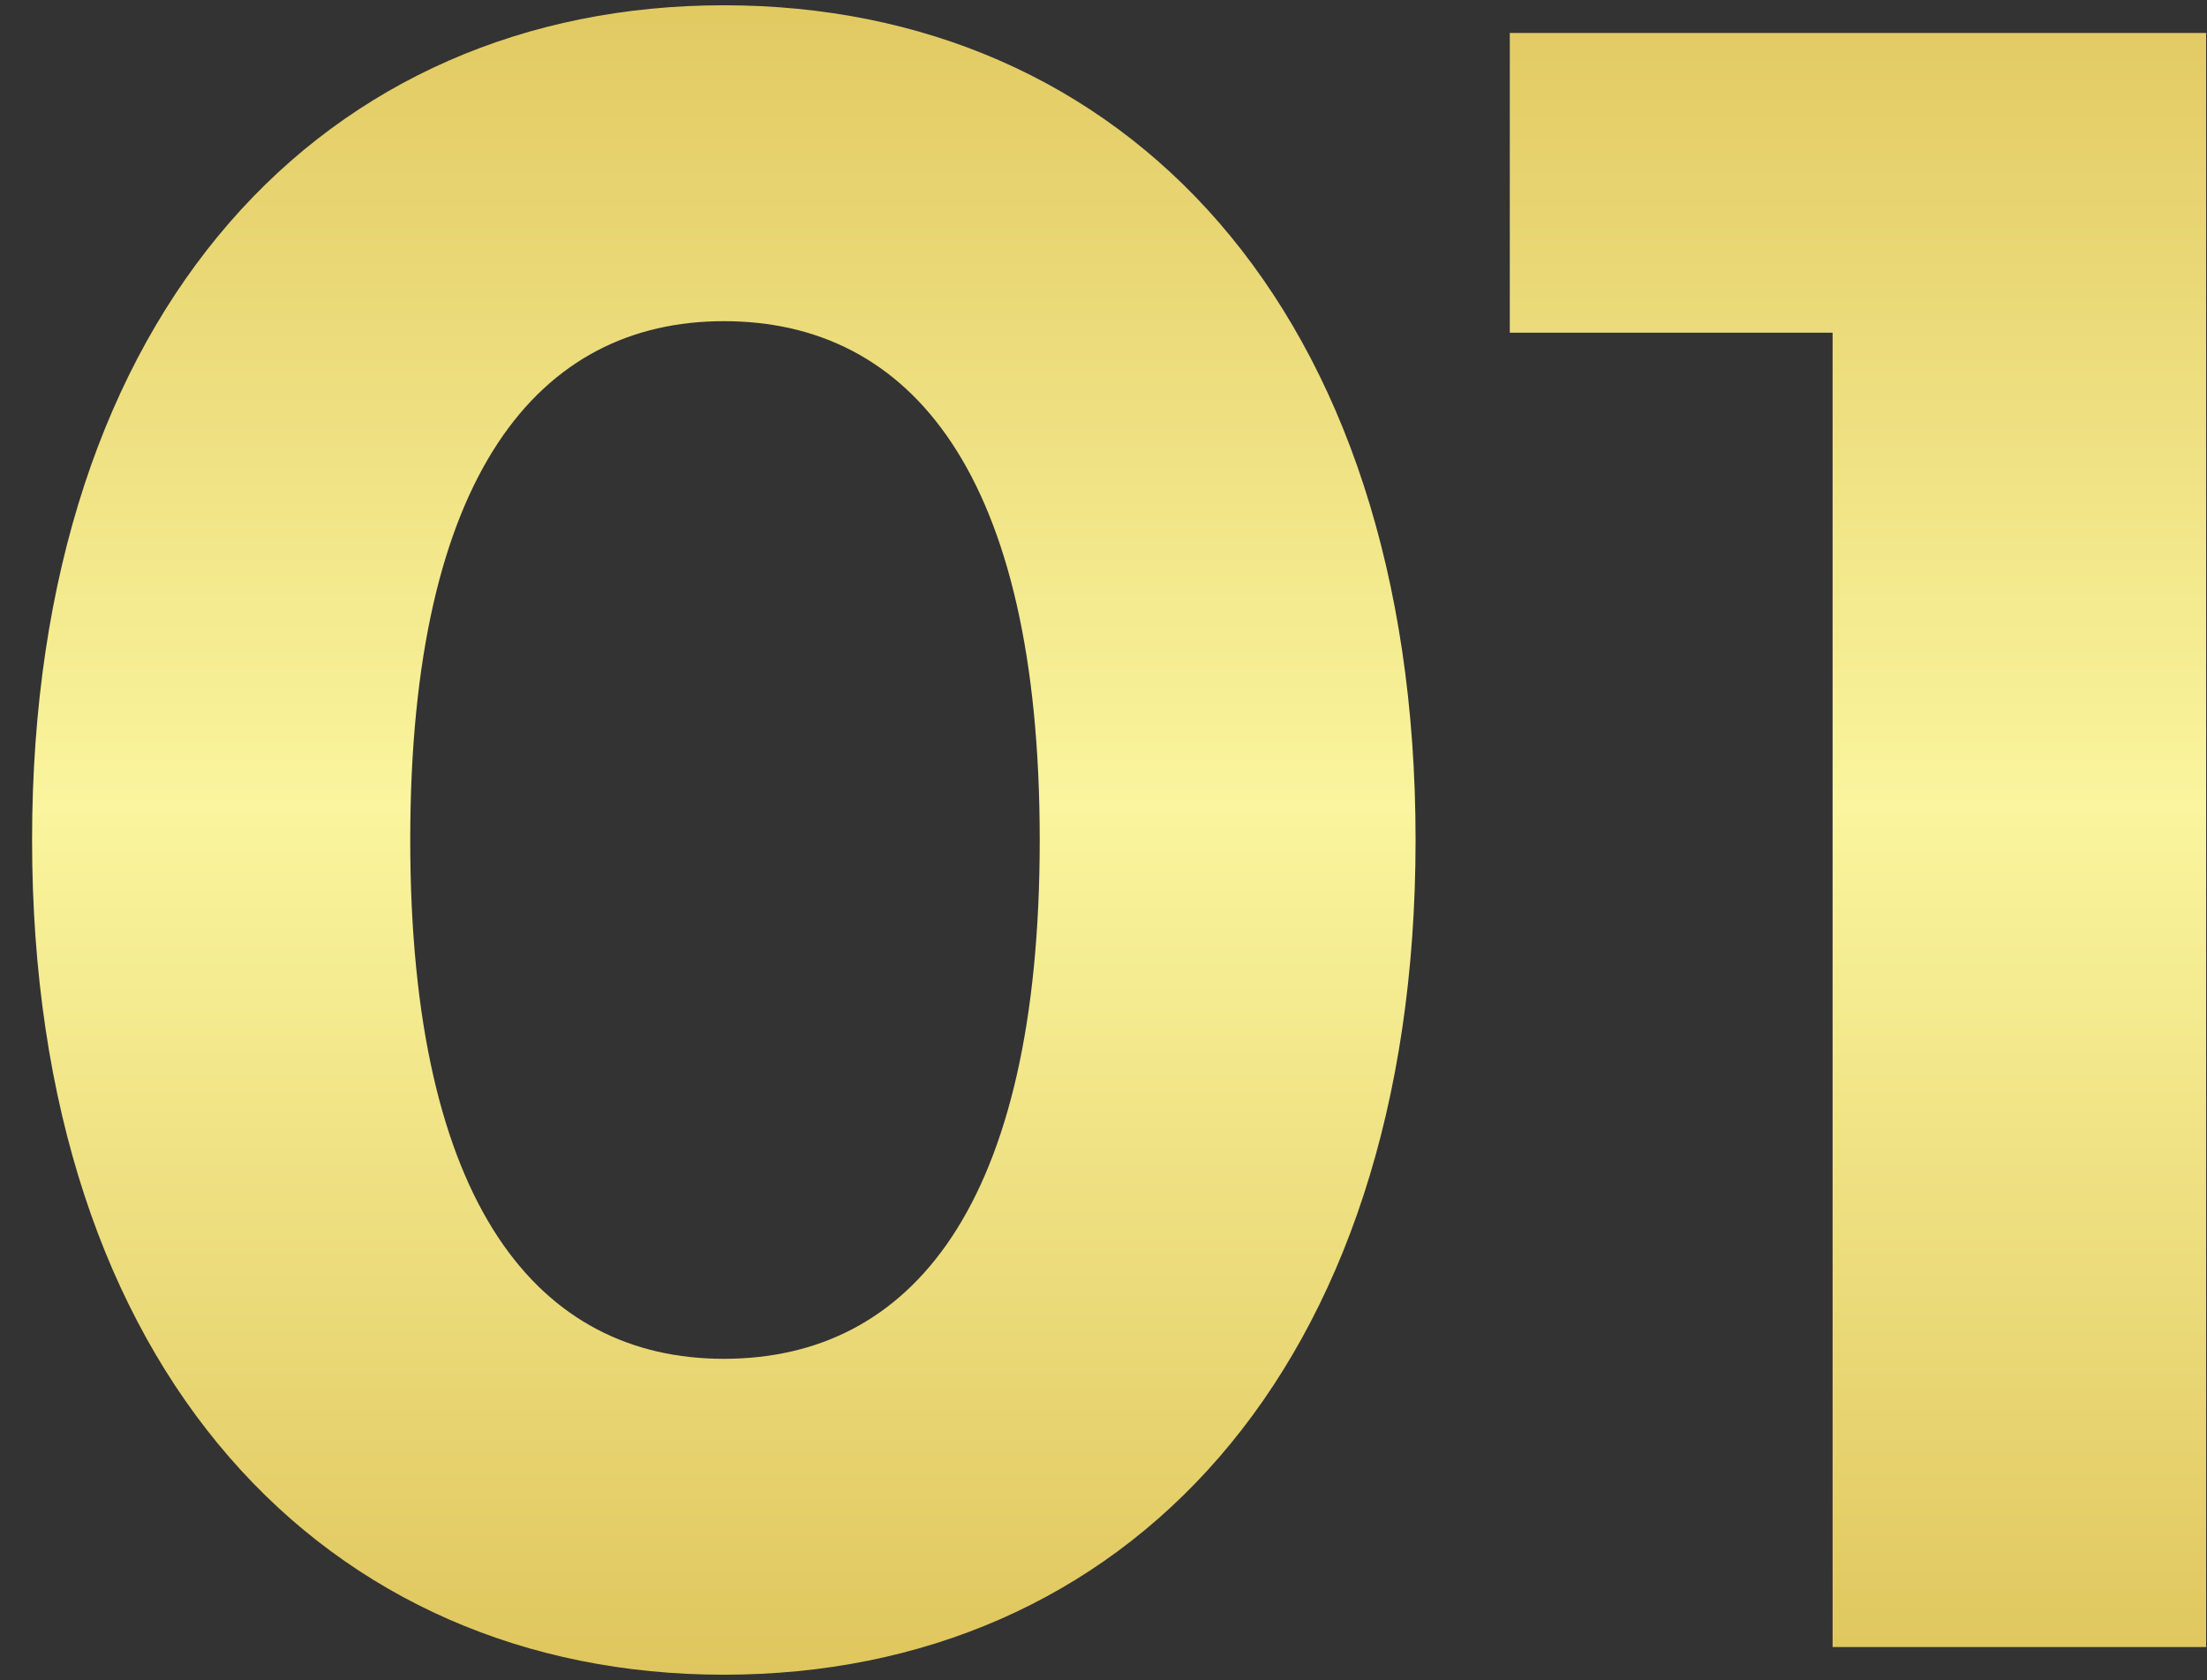
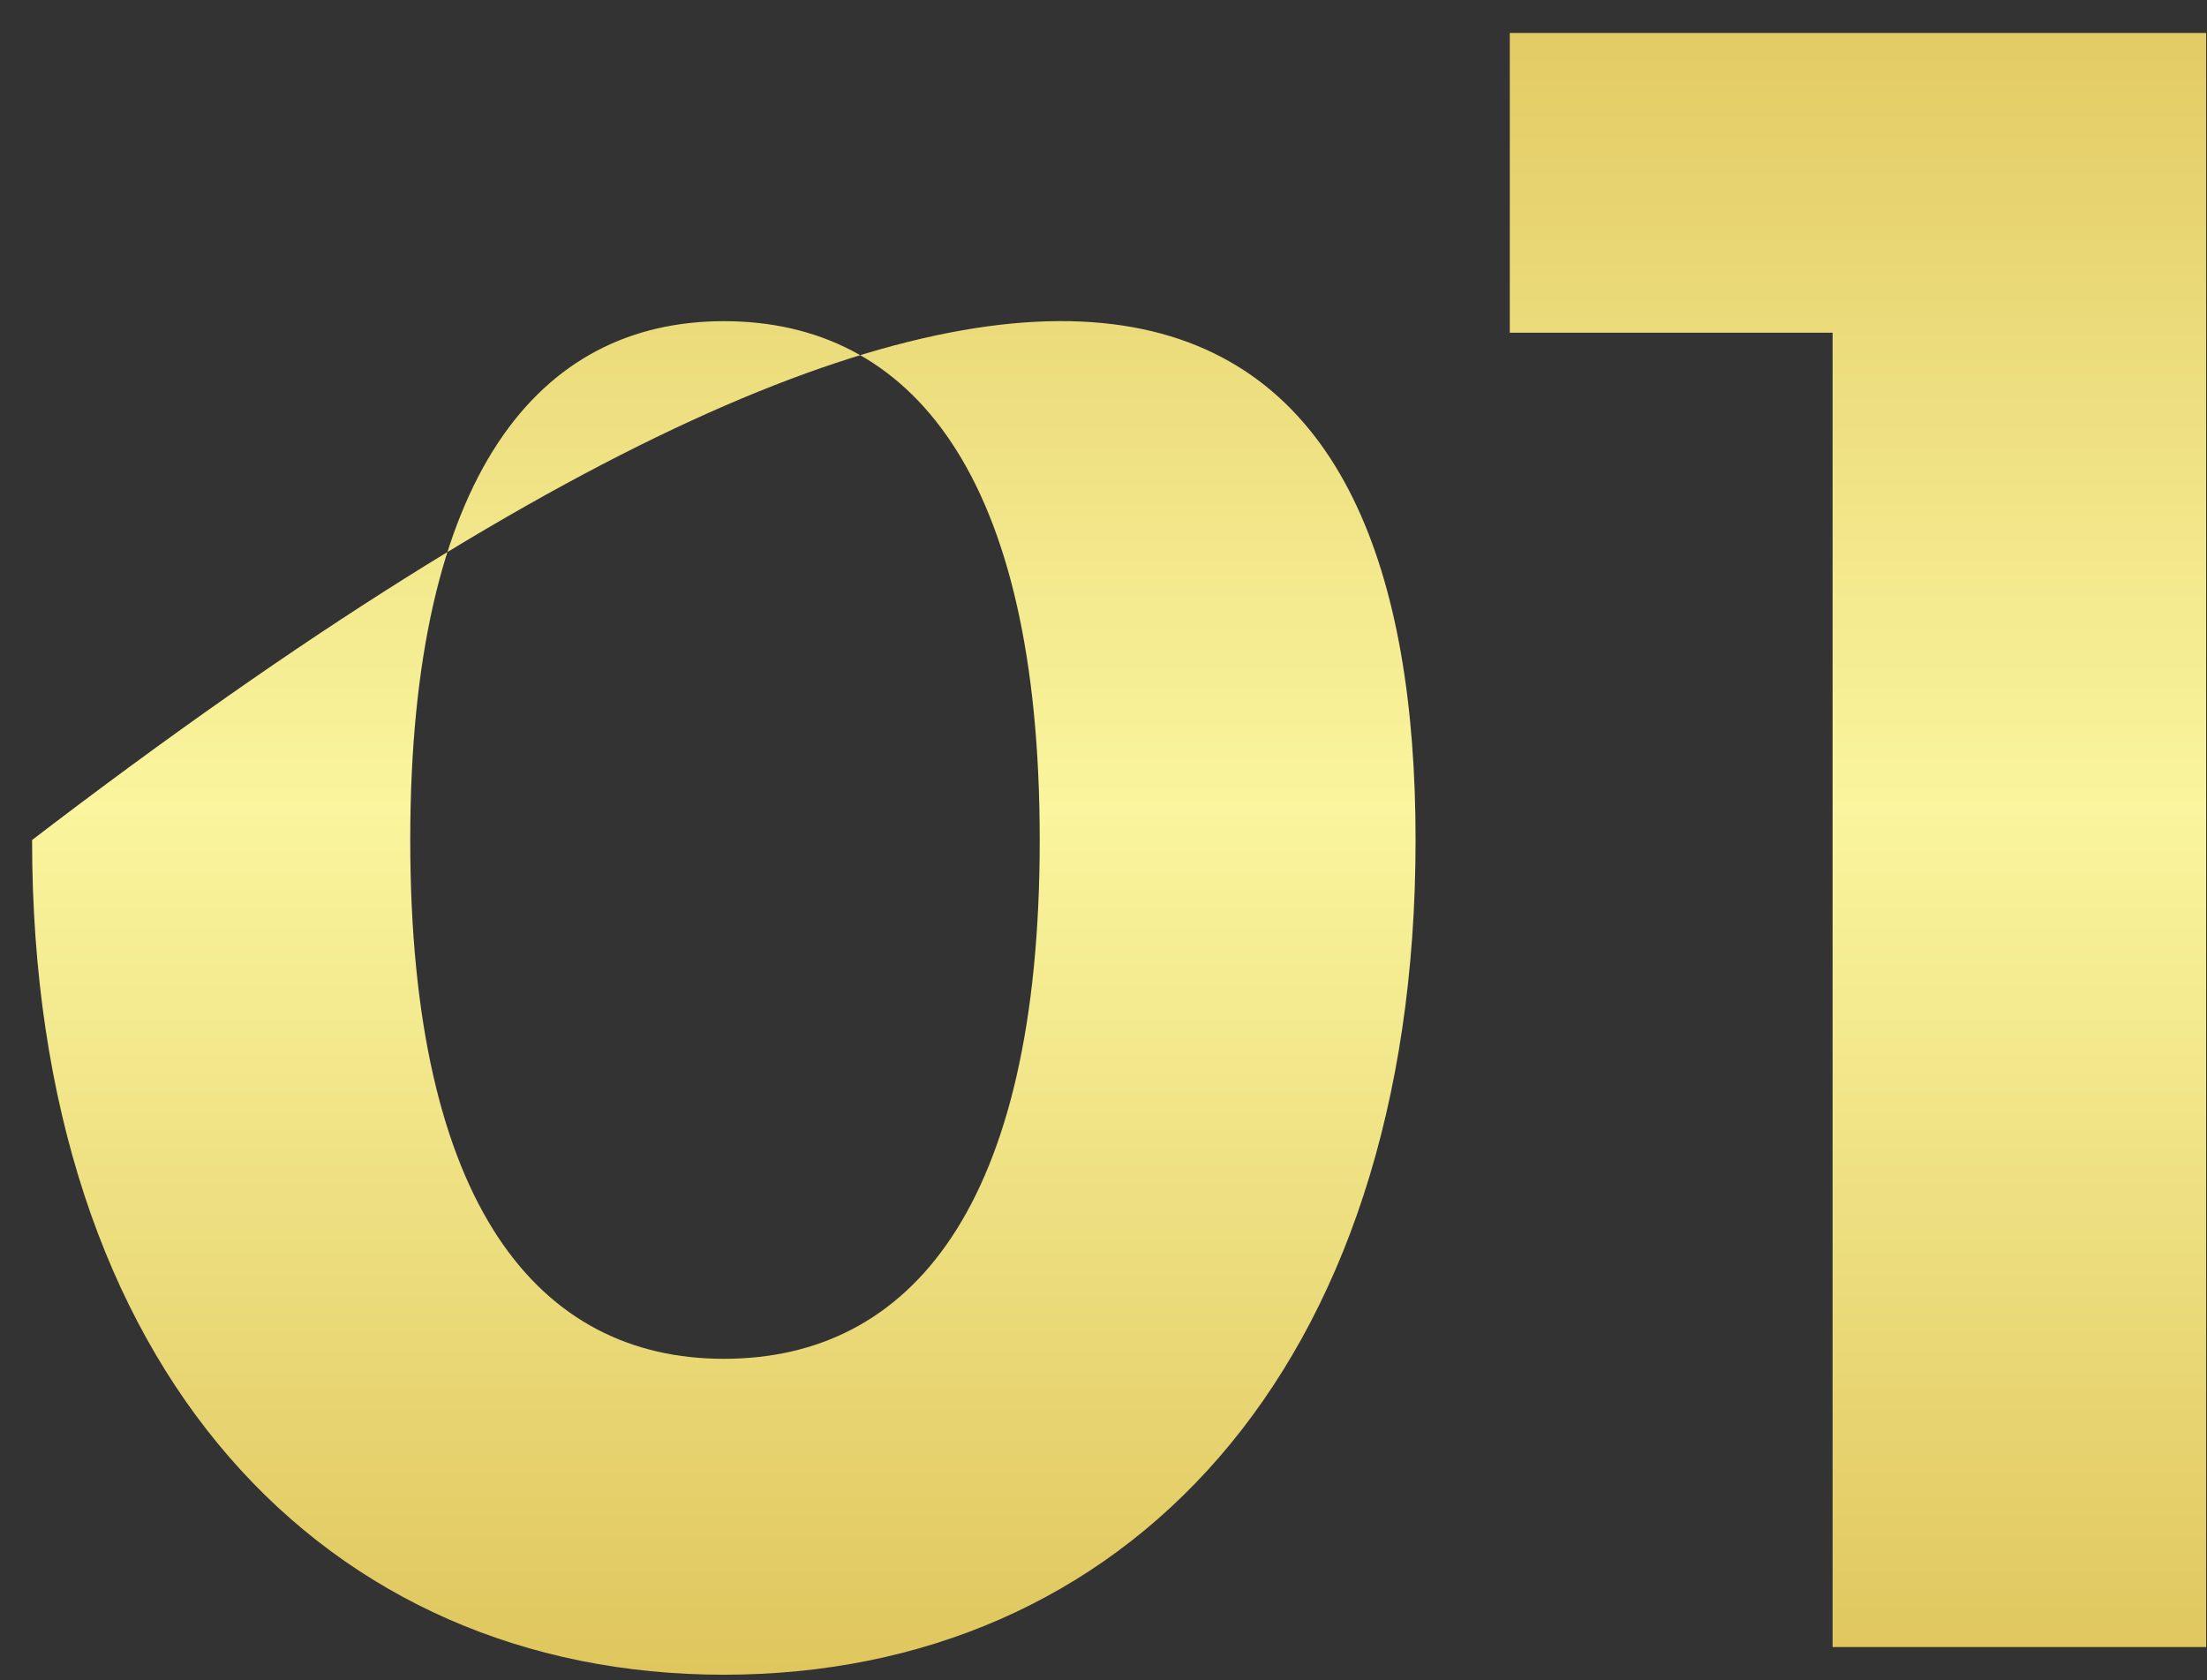
<svg xmlns="http://www.w3.org/2000/svg" width="67" height="51" viewBox="0 0 67 51" fill="none">
  <rect x="0" y="0" width="67" height="51" fill="#333333" stroke="none" />
-   <path d="M21.974 50.84C9.934 50.84 0.974 41.67 0.974 25.5C0.974 9.33 9.934 0.16 21.974 0.16C34.084 0.16 42.974 9.33 42.974 25.5C42.974 41.67 34.084 50.84 21.974 50.84ZM21.974 41.25C27.644 41.25 31.564 36.63 31.564 25.5C31.564 14.37 27.644 9.75 21.974 9.75C16.374 9.75 12.454 14.37 12.454 25.5C12.454 36.63 16.374 41.25 21.974 41.25ZM45.834 1H66.974V50H55.634V10.1H45.834V1Z" fill="url(#paint0_linear_5800_14868)" />
+   <path d="M21.974 50.84C9.934 50.84 0.974 41.67 0.974 25.5C34.084 0.16 42.974 9.33 42.974 25.5C42.974 41.67 34.084 50.84 21.974 50.84ZM21.974 41.25C27.644 41.25 31.564 36.63 31.564 25.5C31.564 14.37 27.644 9.75 21.974 9.75C16.374 9.75 12.454 14.37 12.454 25.5C12.454 36.63 16.374 41.25 21.974 41.25ZM45.834 1H66.974V50H55.634V10.1H45.834V1Z" fill="url(#paint0_linear_5800_14868)" />
  <defs>
    <linearGradient id="paint0_linear_5800_14868" x1="35.5" y1="-18" x2="35.5" y2="67" gradientUnits="userSpaceOnUse">
      <stop stop-color="#CFA935" />
      <stop offset="0.5" stop-color="#FAF59E" />
      <stop offset="1" stop-color="#CFA935" />
    </linearGradient>
  </defs>
</svg>